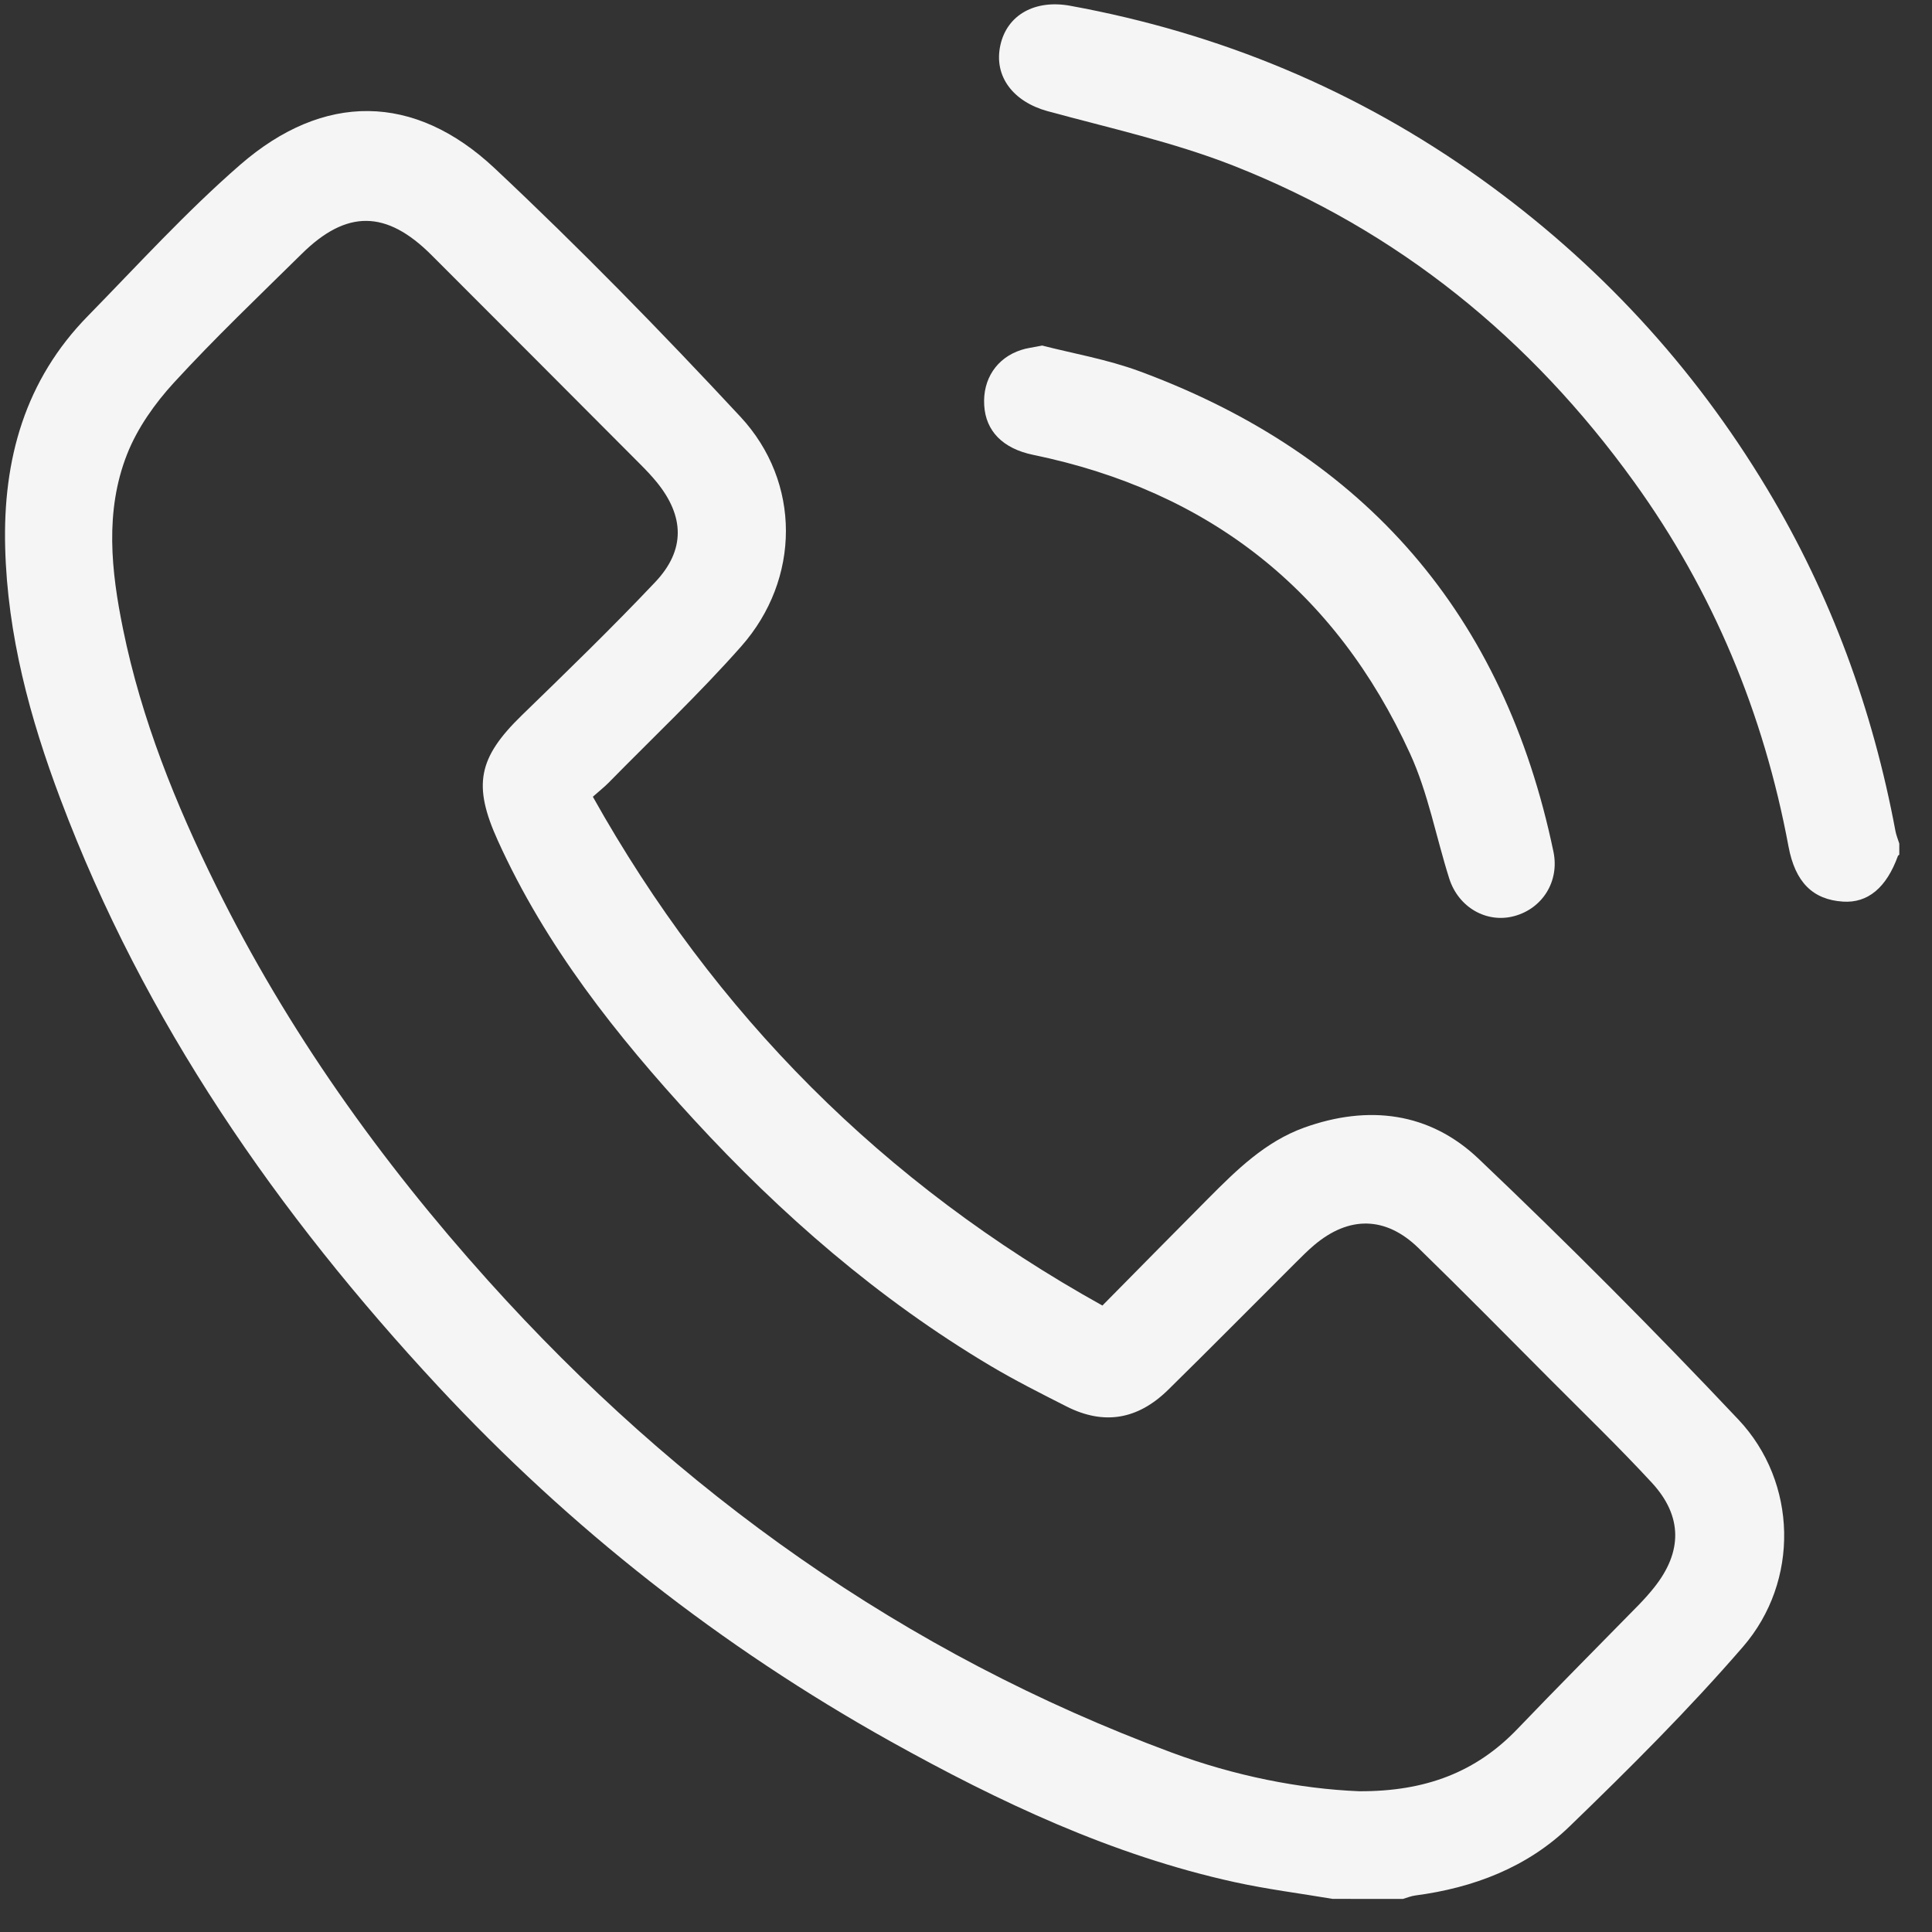
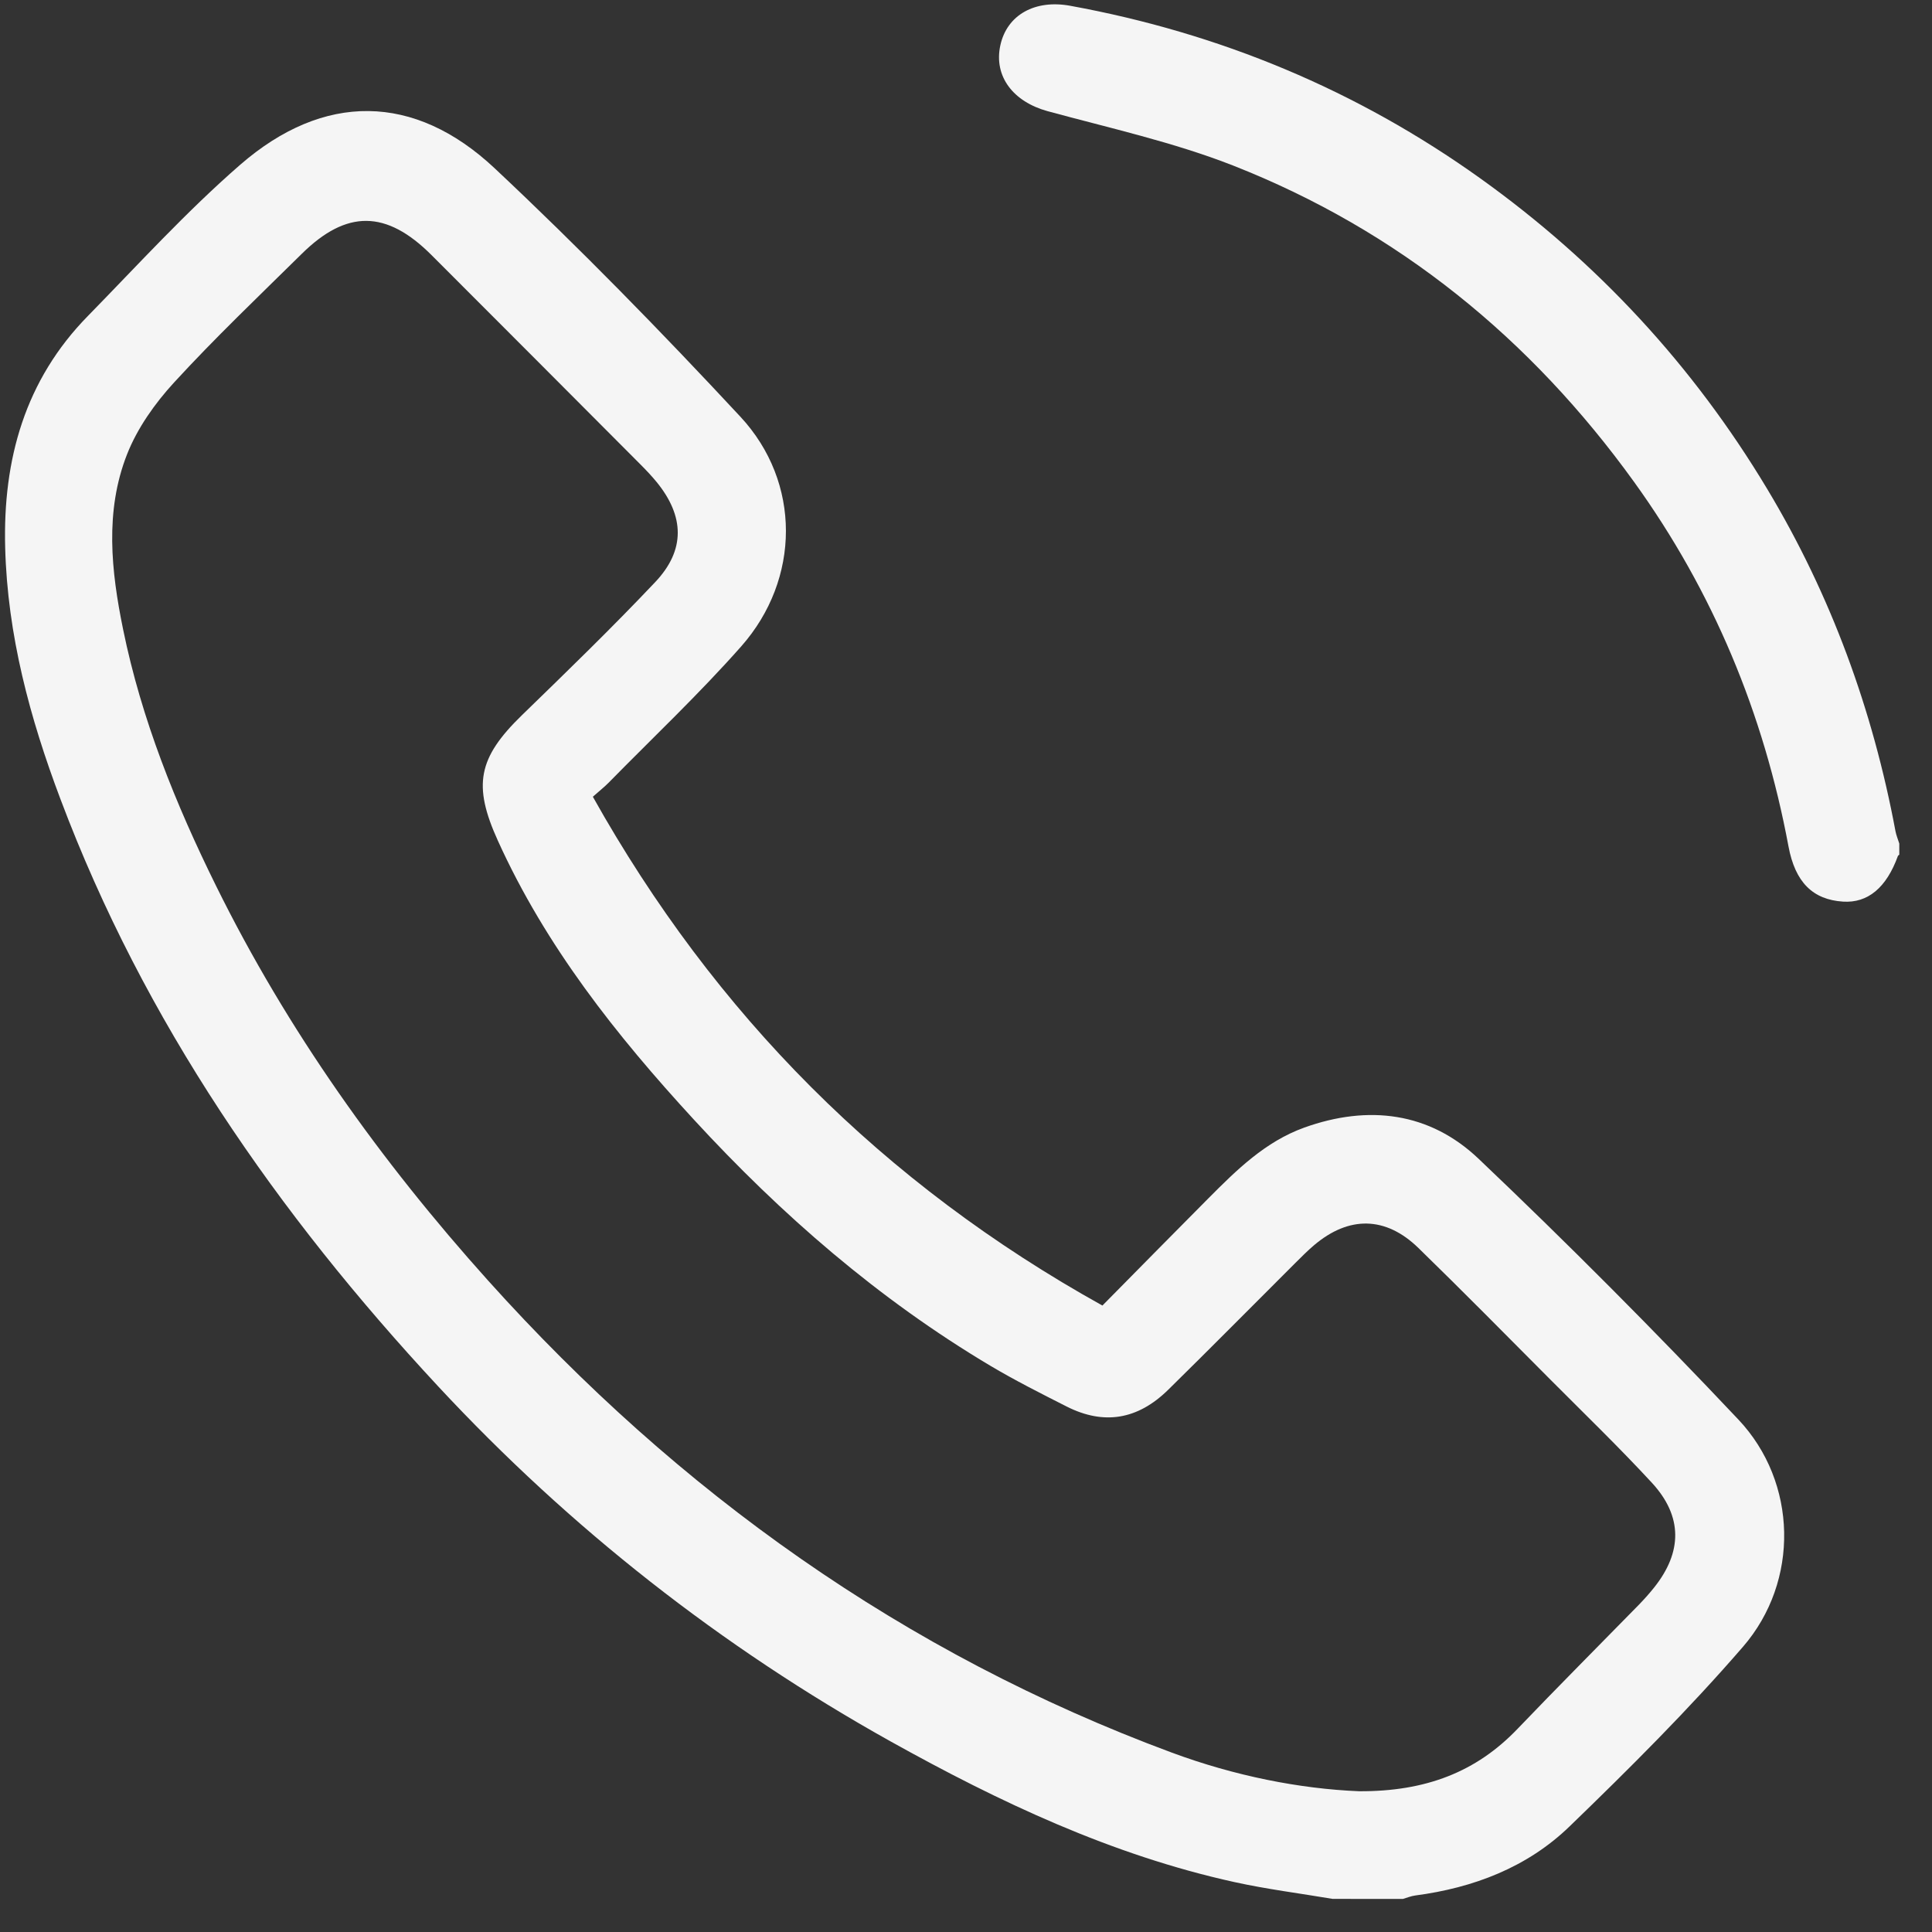
<svg xmlns="http://www.w3.org/2000/svg" width="28" height="28" viewBox="0 0 28 28" fill="none">
  <rect x="0" y="0" width="28" height="28" fill="#333333" stroke="none" />
  <g clip-path="url(#clip0_80_2005)">
    <path d="M19.313 27.52C18.839 27.44 18.361 27.38 17.892 27.277C16.113 26.886 14.483 26.116 12.904 25.236C10.45 23.866 8.263 22.149 6.35 20.092C4.019 17.584 2.09 14.809 0.876 11.581C0.433 10.407 0.108 9.203 0.075 7.936C0.041 6.659 0.361 5.509 1.276 4.577C2.001 3.836 2.702 3.065 3.482 2.387C4.69 1.338 6.003 1.346 7.167 2.437C8.398 3.592 9.58 4.803 10.73 6.039C11.614 6.99 11.602 8.394 10.743 9.367C10.134 10.056 9.463 10.689 8.818 11.346C8.762 11.403 8.698 11.453 8.592 11.547C10.36 14.702 12.799 17.155 15.977 18.921C16.509 18.383 17.009 17.873 17.513 17.367C17.923 16.955 18.337 16.546 18.902 16.342C19.832 16.008 20.719 16.119 21.428 16.793C22.717 18.018 23.973 19.279 25.193 20.572C26.053 21.483 26.082 22.918 25.26 23.867C24.472 24.778 23.614 25.632 22.748 26.469C22.136 27.062 21.356 27.36 20.51 27.471C20.45 27.479 20.392 27.503 20.332 27.521C19.992 27.52 19.652 27.52 19.313 27.52ZM19.696 25.96C20.665 25.965 21.397 25.68 21.995 25.054C22.576 24.447 23.169 23.853 23.757 23.252C23.832 23.174 23.903 23.095 23.97 23.011C24.384 22.495 24.389 21.976 23.94 21.489C23.467 20.977 22.965 20.492 22.473 19.998C21.836 19.358 21.202 18.715 20.555 18.085C20.081 17.625 19.549 17.619 19.045 18.046C18.95 18.126 18.862 18.216 18.773 18.304C18.159 18.916 17.55 19.533 16.931 20.141C16.488 20.577 15.997 20.656 15.46 20.385C15.085 20.195 14.71 20.006 14.35 19.792C12.732 18.828 11.325 17.606 10.055 16.225C8.931 15.003 7.908 13.712 7.216 12.185C6.85 11.379 6.928 10.985 7.561 10.368C8.215 9.733 8.87 9.098 9.496 8.436C9.935 7.972 9.92 7.483 9.519 6.989C9.445 6.899 9.365 6.814 9.283 6.732C8.273 5.719 7.264 4.706 6.252 3.695C5.599 3.043 5.024 3.036 4.373 3.679C3.749 4.294 3.114 4.899 2.522 5.544C2.244 5.847 1.99 6.206 1.841 6.585C1.517 7.41 1.611 8.276 1.784 9.121C2.05 10.424 2.544 11.65 3.131 12.838C4.166 14.935 5.514 16.822 7.073 18.558C9.831 21.627 13.102 23.962 16.985 25.401C17.894 25.738 18.838 25.925 19.696 25.96Z" fill="#F5F5F5" />
    <path d="M27.526 12.387C27.519 12.393 27.509 12.398 27.506 12.405C27.34 12.865 27.07 13.09 26.711 13.067C26.274 13.039 26.017 12.788 25.92 12.266C25.561 10.341 24.828 8.573 23.682 6.984C22.183 4.905 20.262 3.34 17.873 2.4C17.006 2.06 16.084 1.857 15.182 1.611C14.684 1.474 14.401 1.107 14.497 0.66C14.593 0.213 15.002 -0.01 15.512 0.084C17.679 0.48 19.667 1.306 21.459 2.589C23.151 3.801 24.539 5.299 25.612 7.087C26.536 8.626 27.142 10.286 27.471 12.048C27.483 12.109 27.508 12.167 27.526 12.226C27.526 12.28 27.526 12.333 27.526 12.387Z" fill="#F5F5F5" />
-     <path d="M15.104 5.008C15.536 5.12 16.042 5.206 16.516 5.381C19.796 6.593 21.8 8.917 22.514 12.345C22.603 12.774 22.354 13.167 21.945 13.277C21.547 13.384 21.137 13.153 21.003 12.731C20.812 12.128 20.697 11.493 20.436 10.923C19.356 8.56 17.522 7.118 14.973 6.592C14.534 6.501 14.286 6.248 14.264 5.875C14.24 5.496 14.445 5.186 14.799 5.072C14.874 5.046 14.955 5.038 15.104 5.008Z" fill="#F5F5F5" />
  </g>
  <defs>
    <clipPath id="clip0_80_2005">
      <rect width="27.521" height="27.521" fill="white" />
    </clipPath>
  </defs>
</svg>